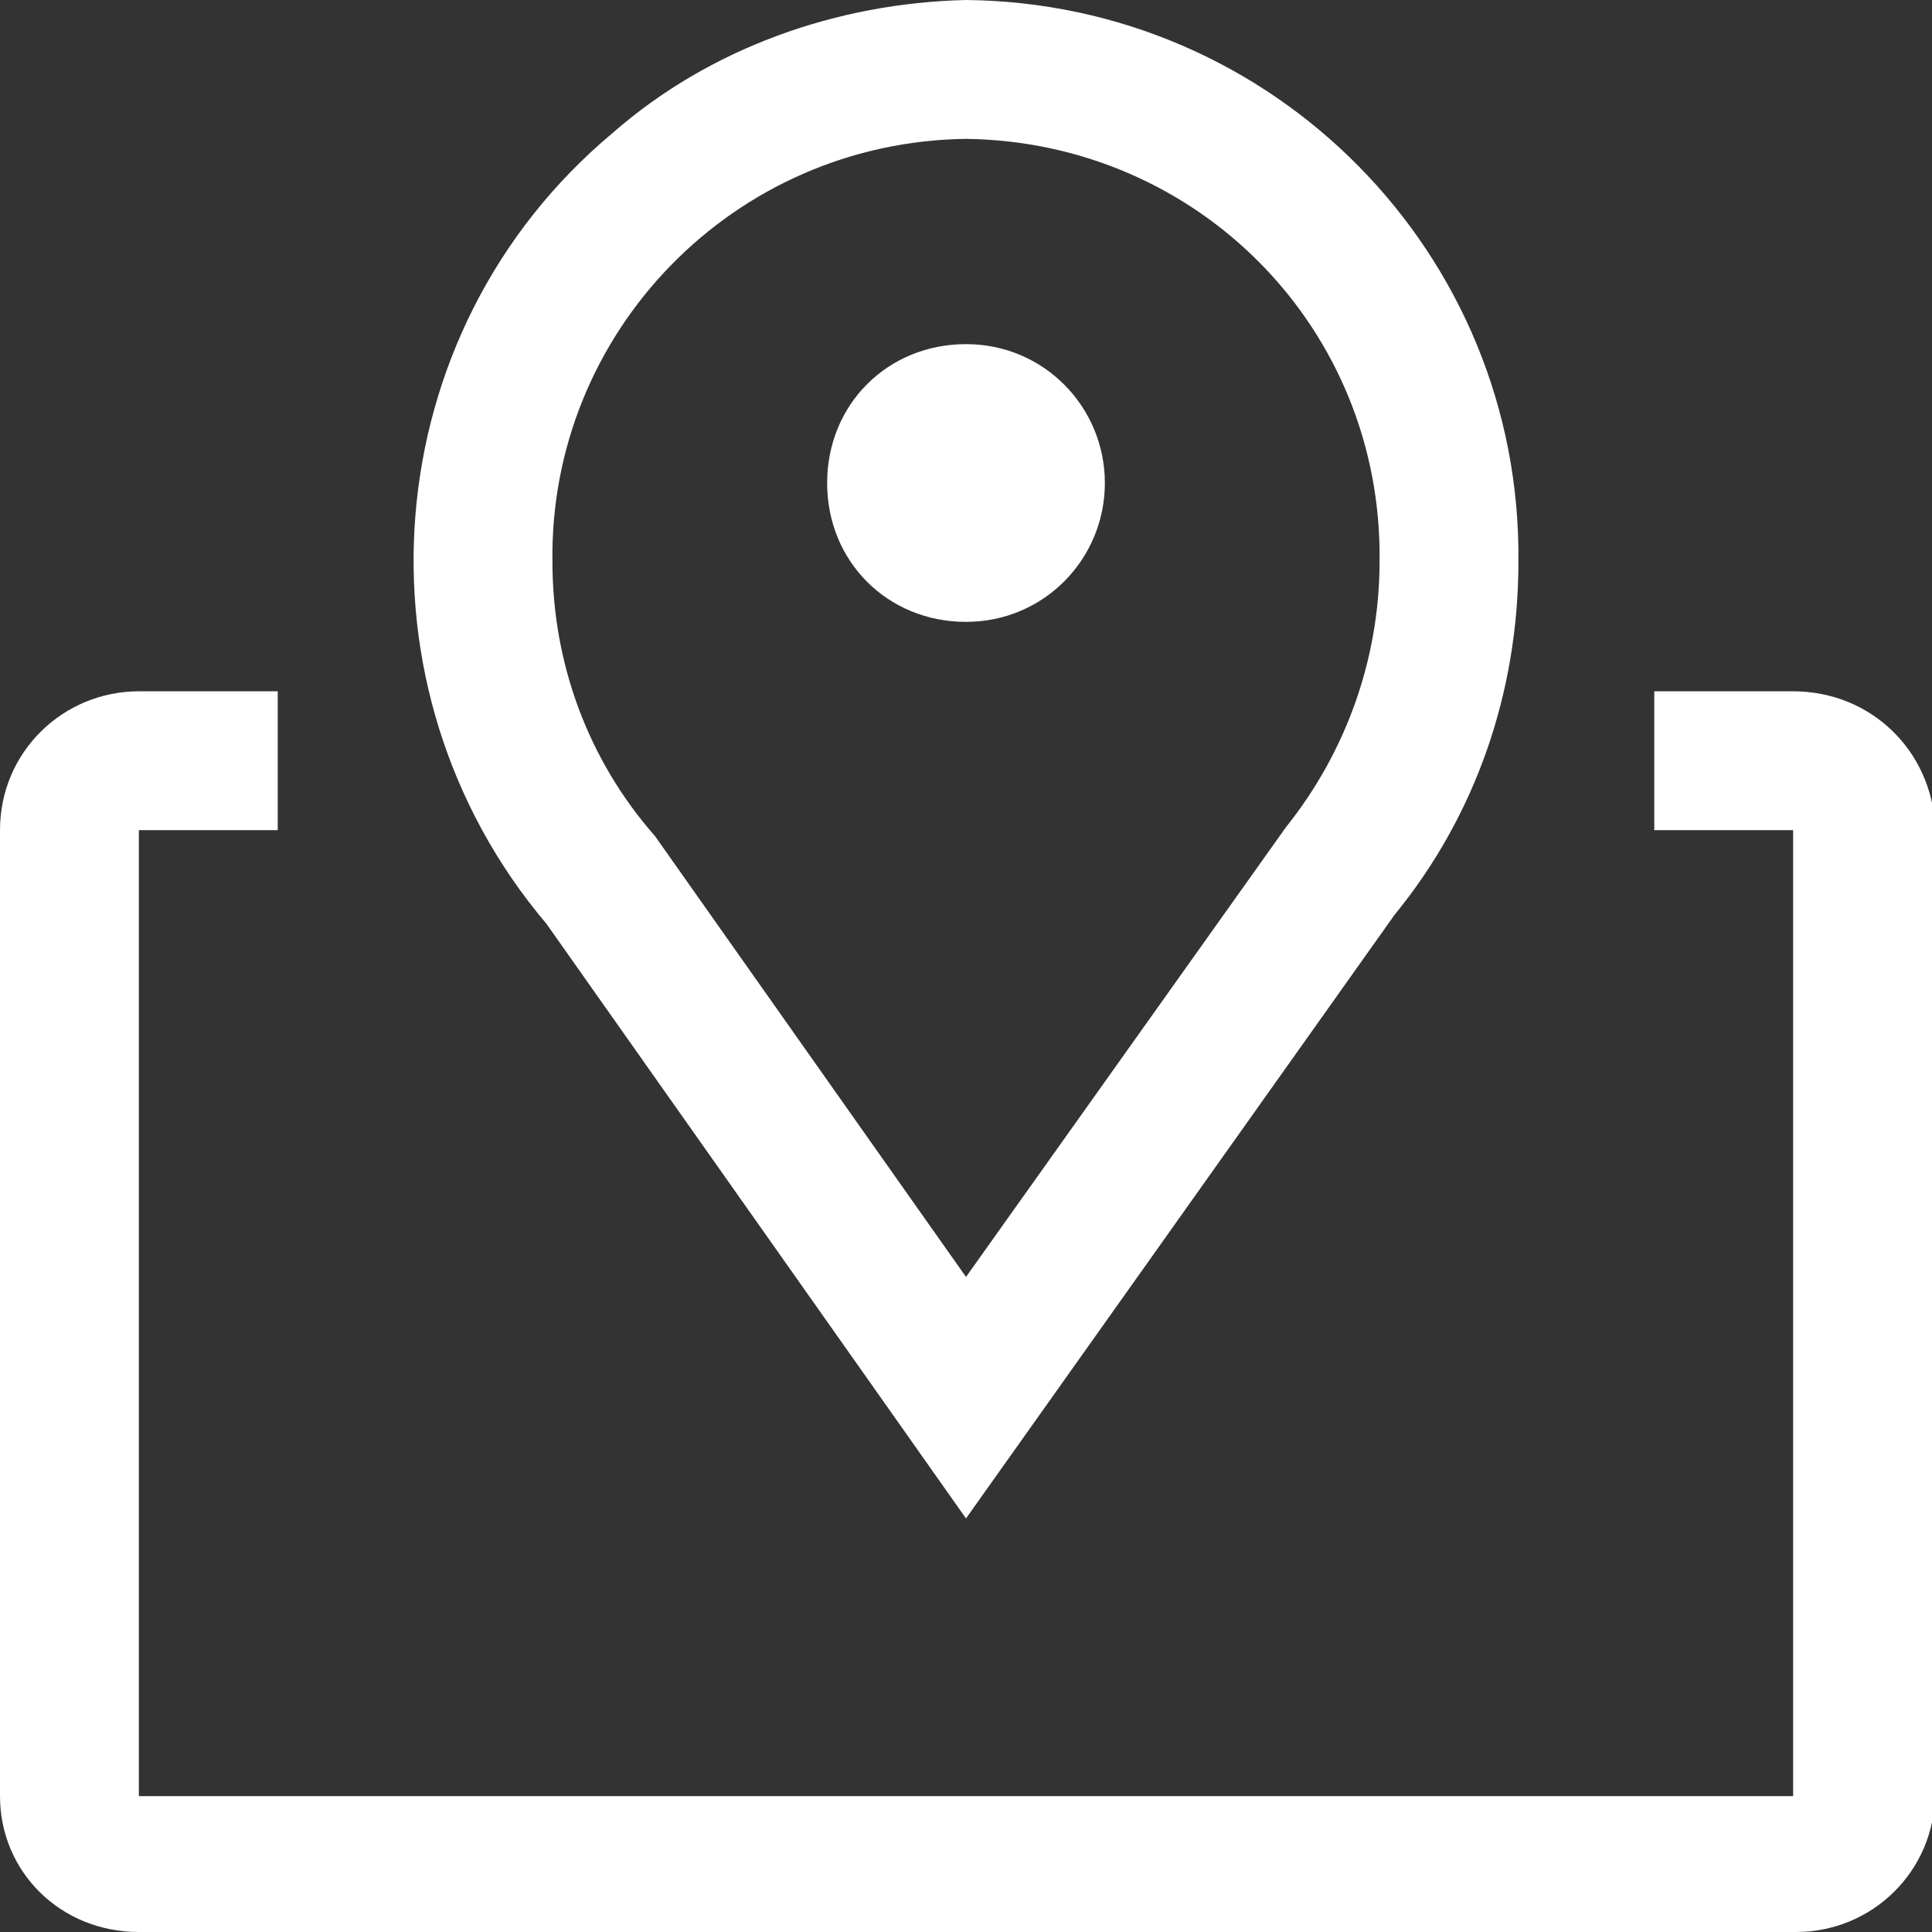
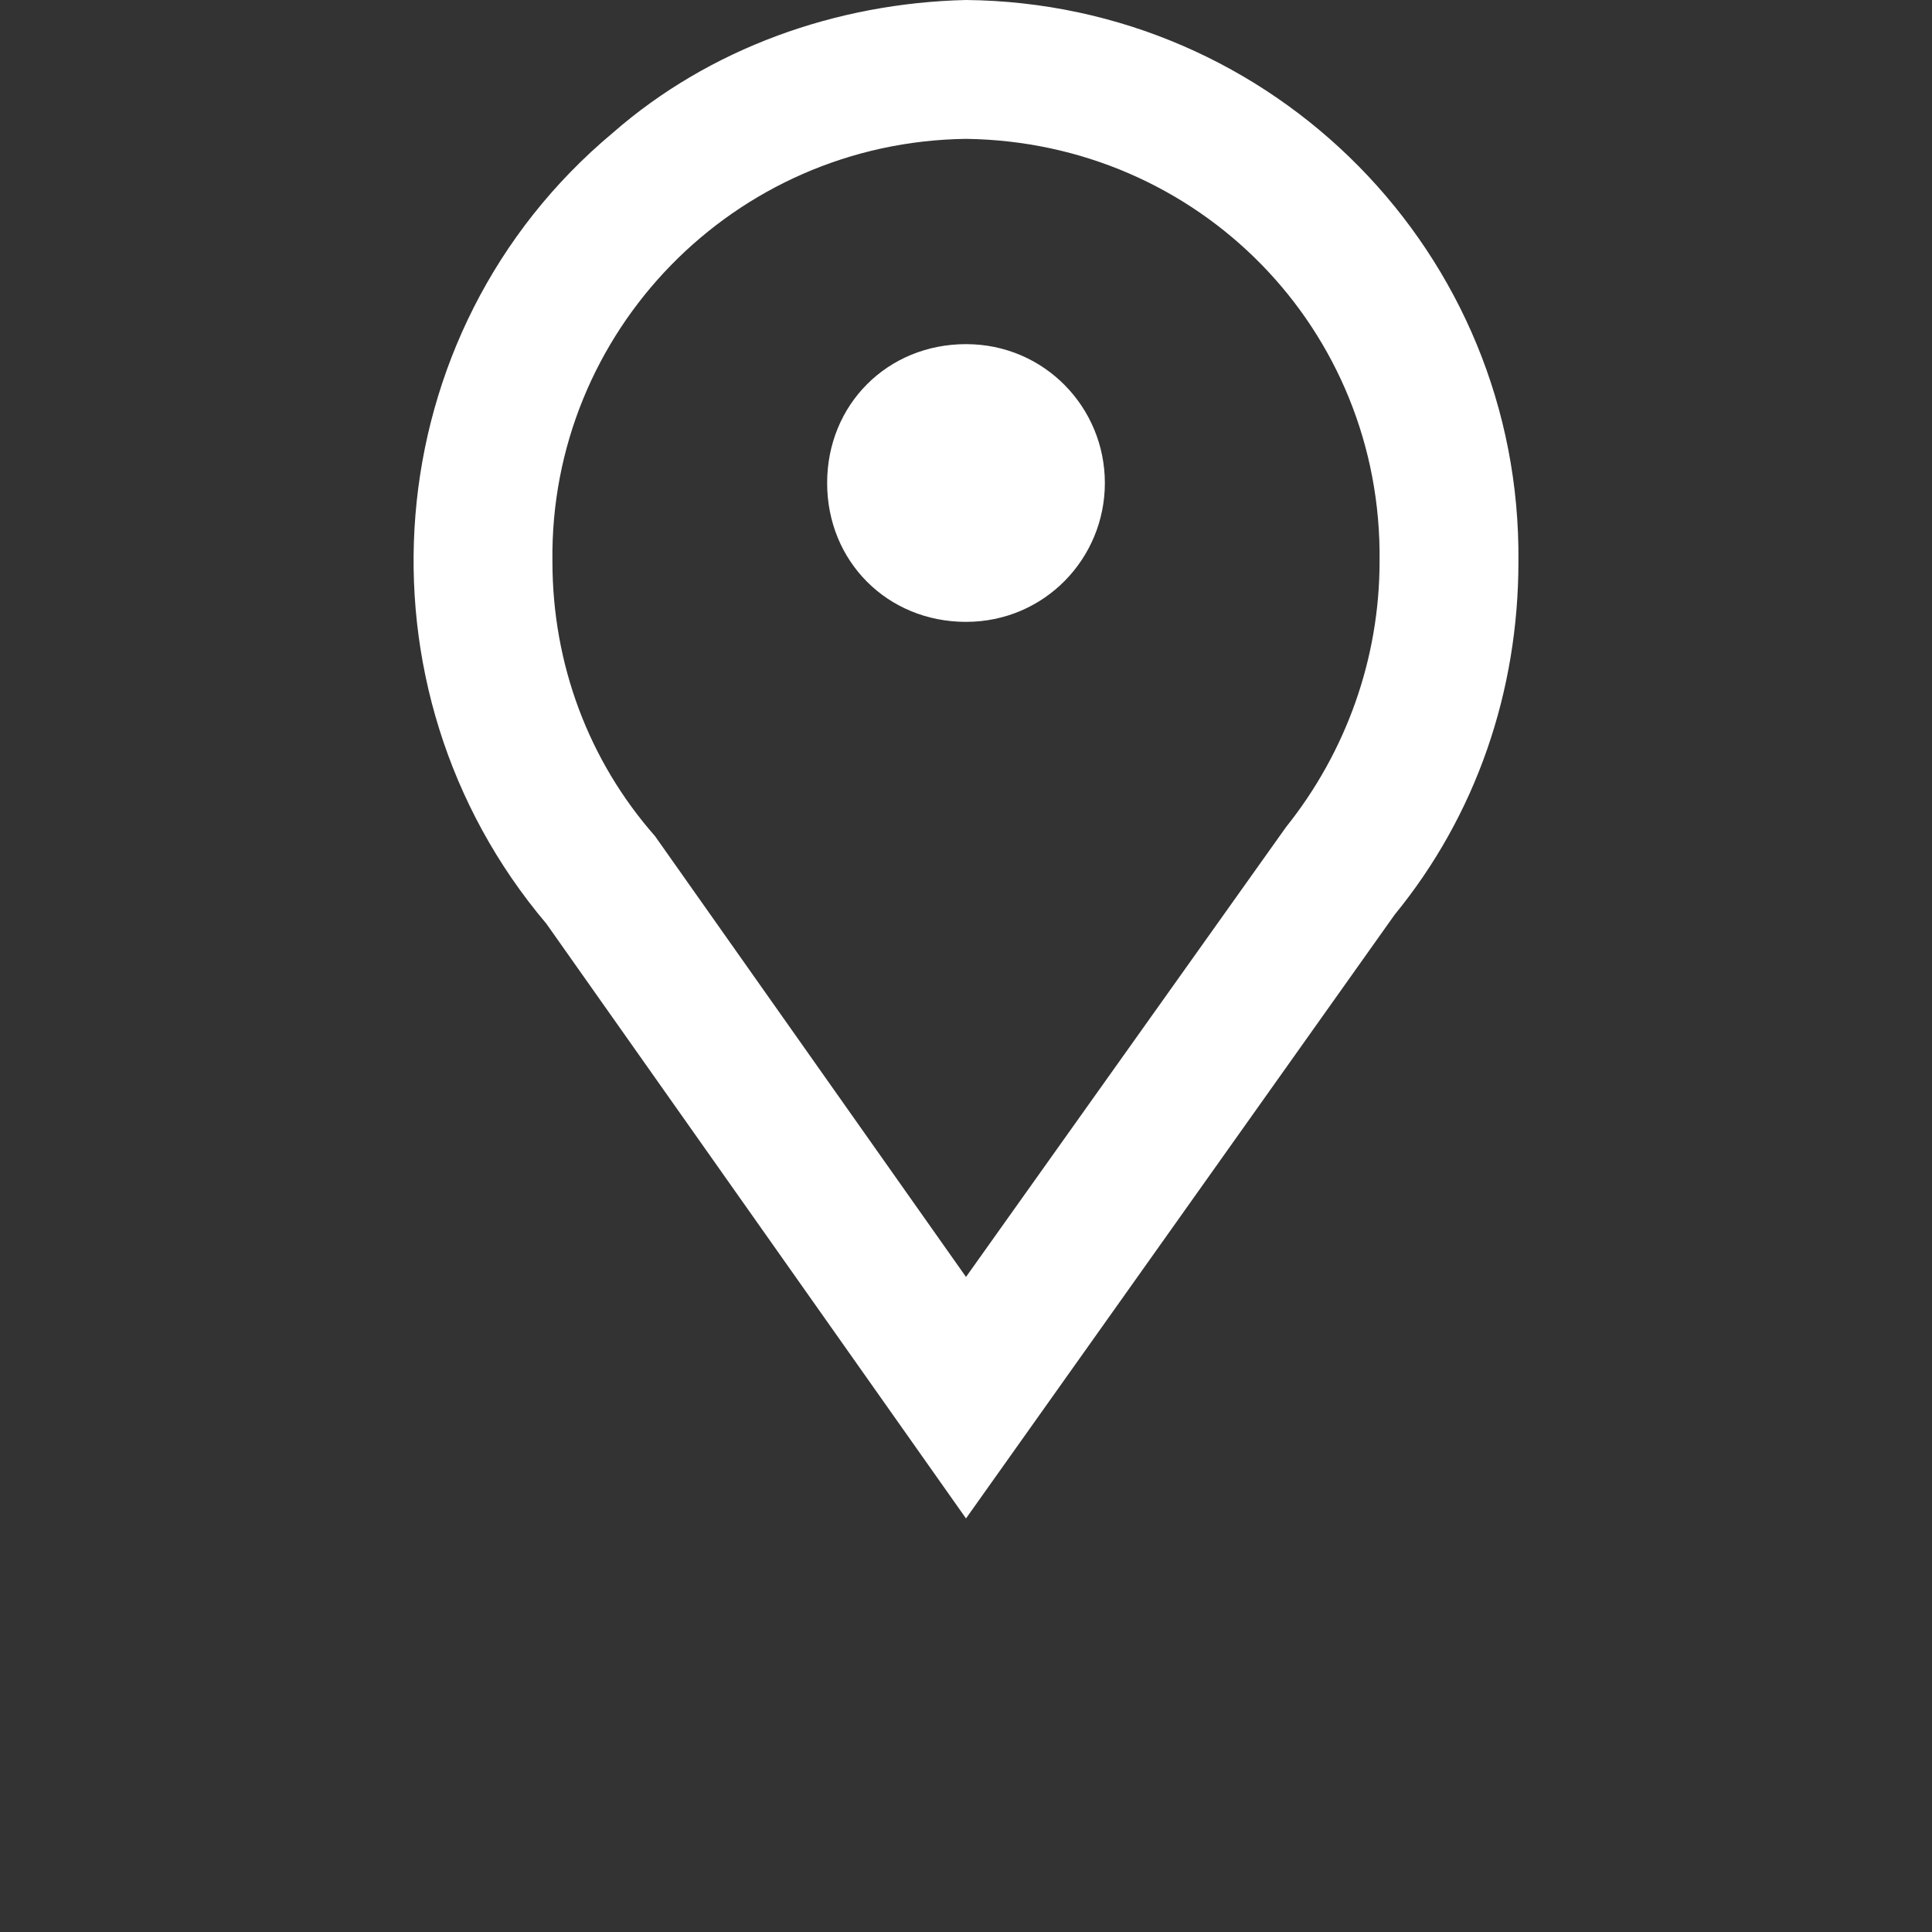
<svg xmlns="http://www.w3.org/2000/svg" enable-background="new 0 0 64 64" viewBox="0 0 64 64" width="64px" height="64px" fill="#fff">
  <rect x="0" y="0" width="64" height="64" fill="#333333" stroke="none" />
  <path d="M32,50.3L18.1,30.6c-6.6-7.8-5.7-19.6,2.2-26.2C23.5,1.6,27.7,0.1,32,0c10.2,0.1,18.4,8.4,18.3,18.6c0,4.3-1.4,8.4-4.1,11.7L32,50.3z M32,4.6c-7.7,0.1-13.8,6.4-13.7,14c0,3.4,1.2,6.6,3.4,9.1L32,42.3l10.6-14.9c2-2.5,3.1-5.6,3.1-8.8C45.8,10.9,39.7,4.7,32,4.6z" />
  <path d="M36.6,16c0,2.5-2,4.6-4.6,4.6s-4.6-2-4.6-4.6s2-4.6,4.6-4.6S36.6,13.5,36.6,16z" />
-   <path d="M59.4,22.9h-4.6v4.6h4.6v32H4.6v-32h4.6v-4.6H4.6c-2.5,0-4.6,2-4.6,4.6v32C0,62,2,64,4.6,64h54.9c2.5,0,4.6-2,4.6-4.6v-32C64,24.9,62,22.9,59.4,22.9z" />
</svg>